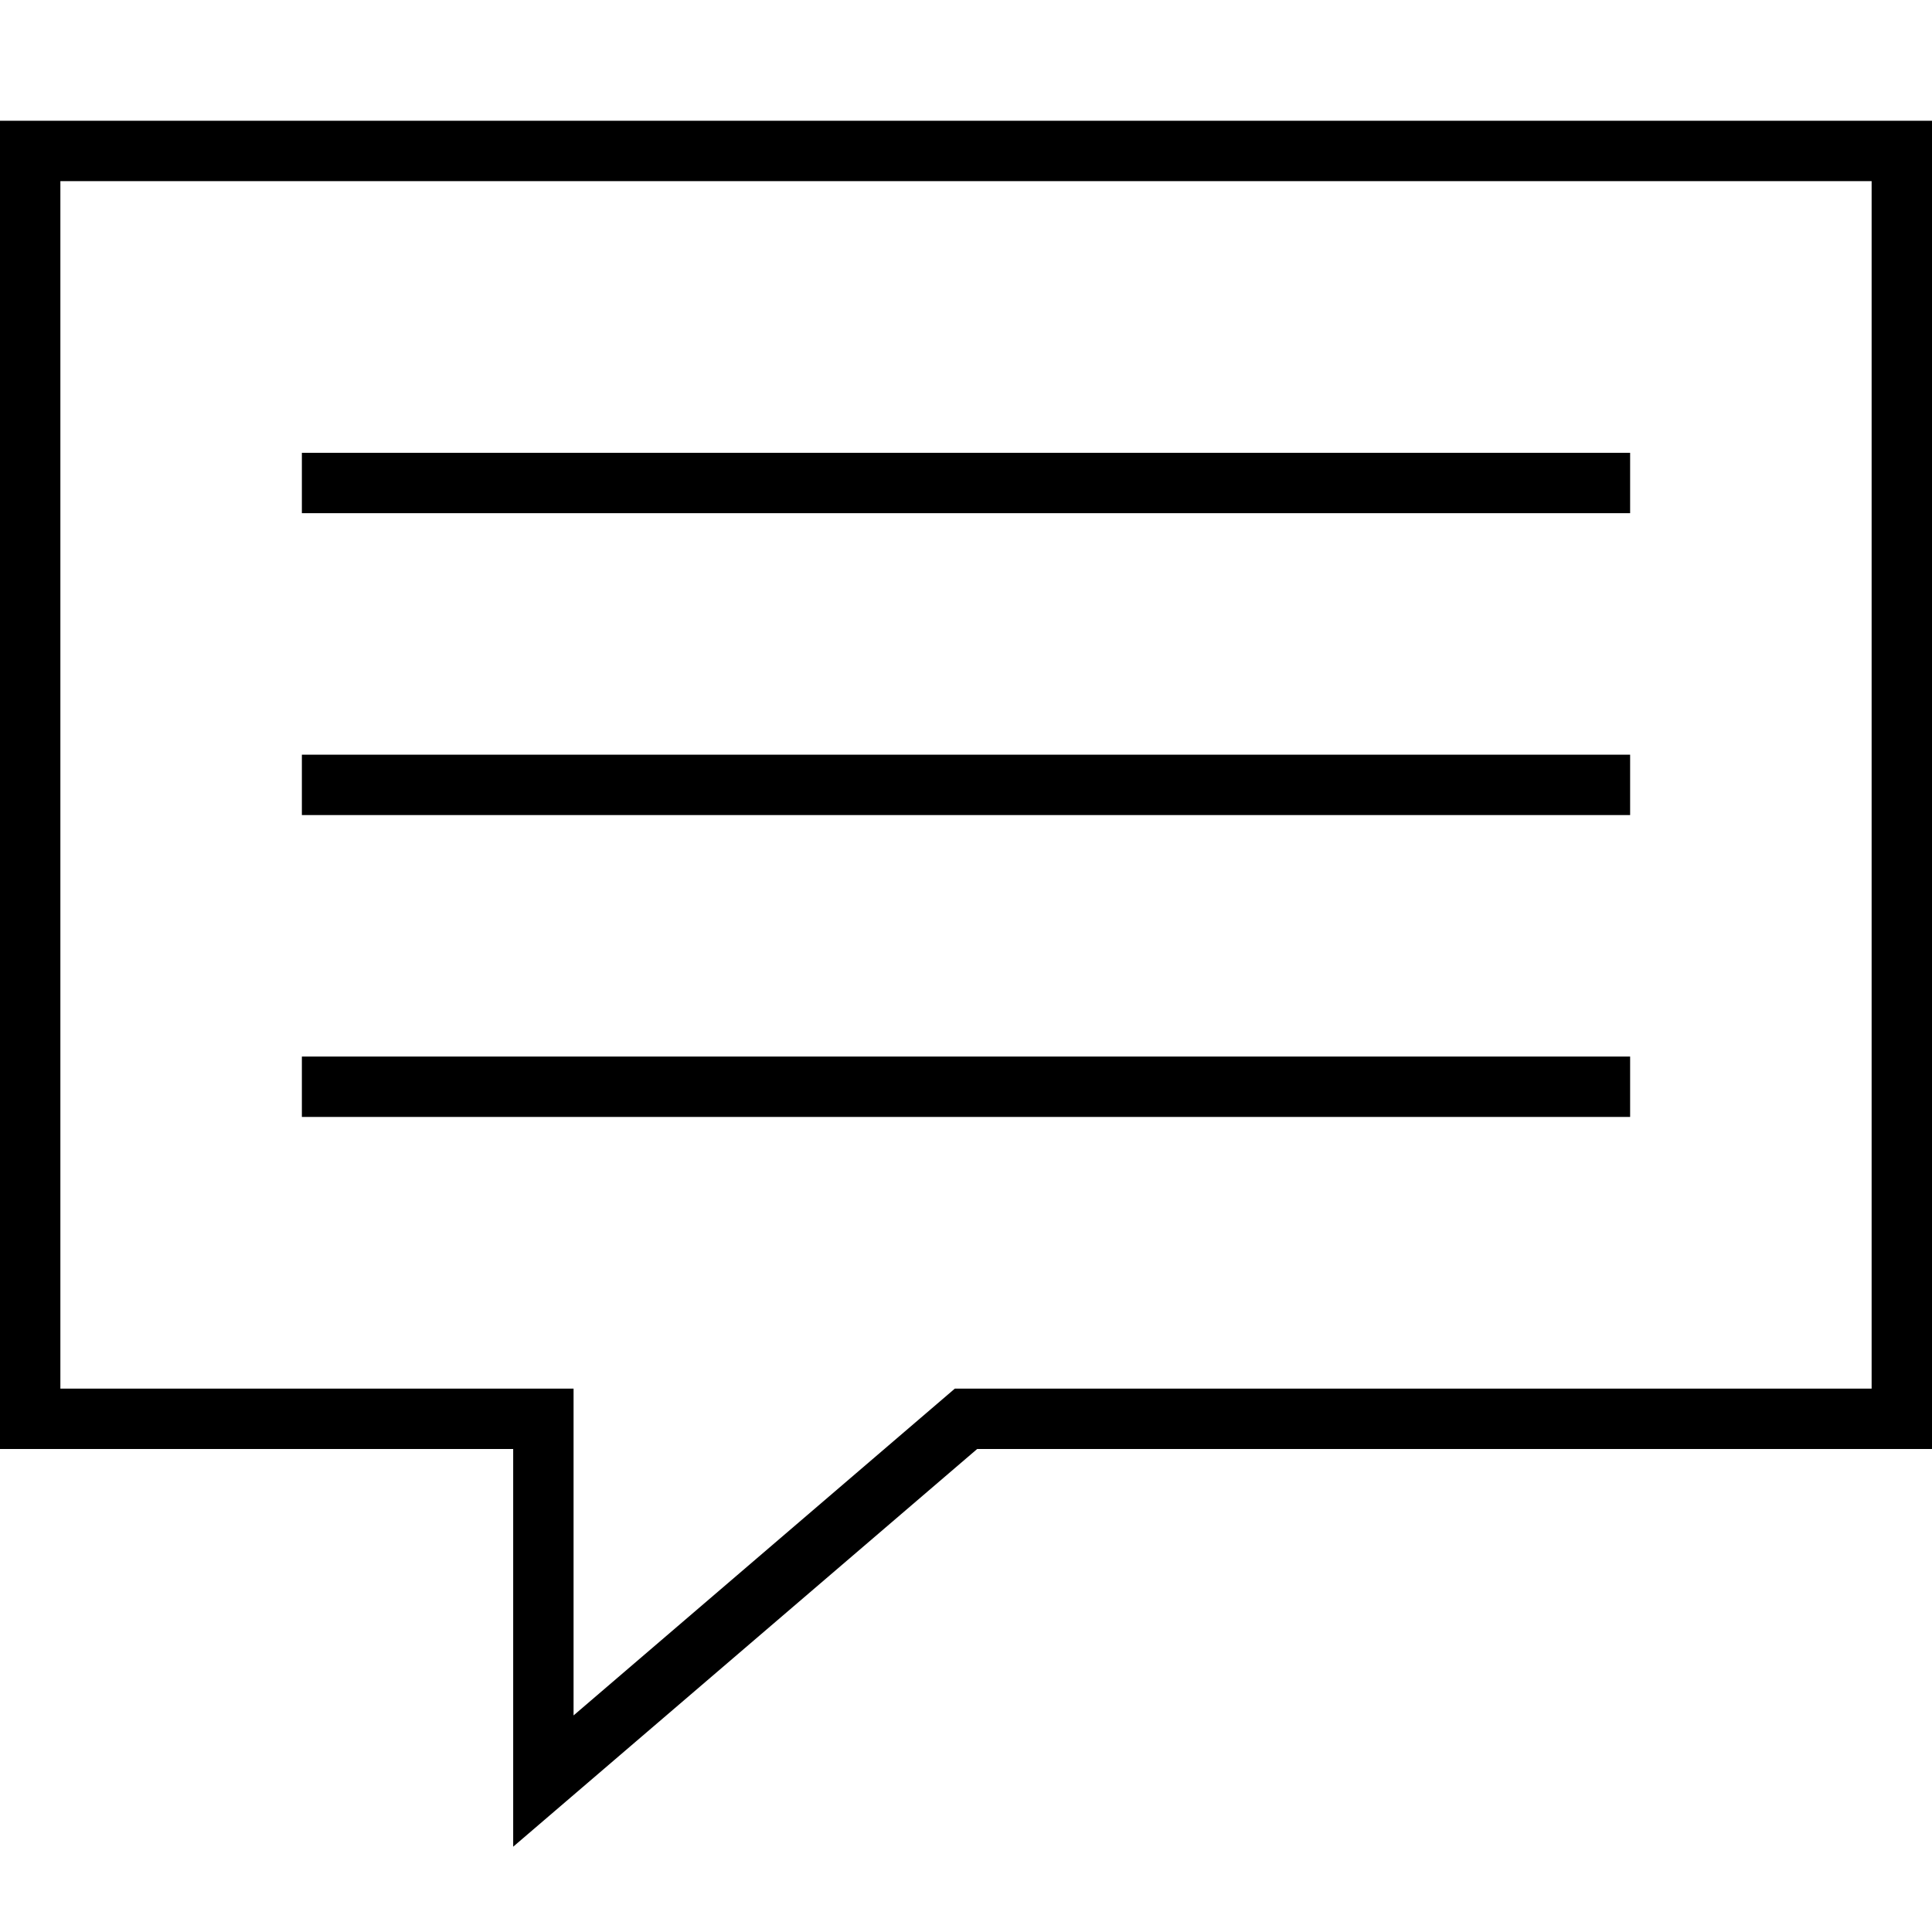
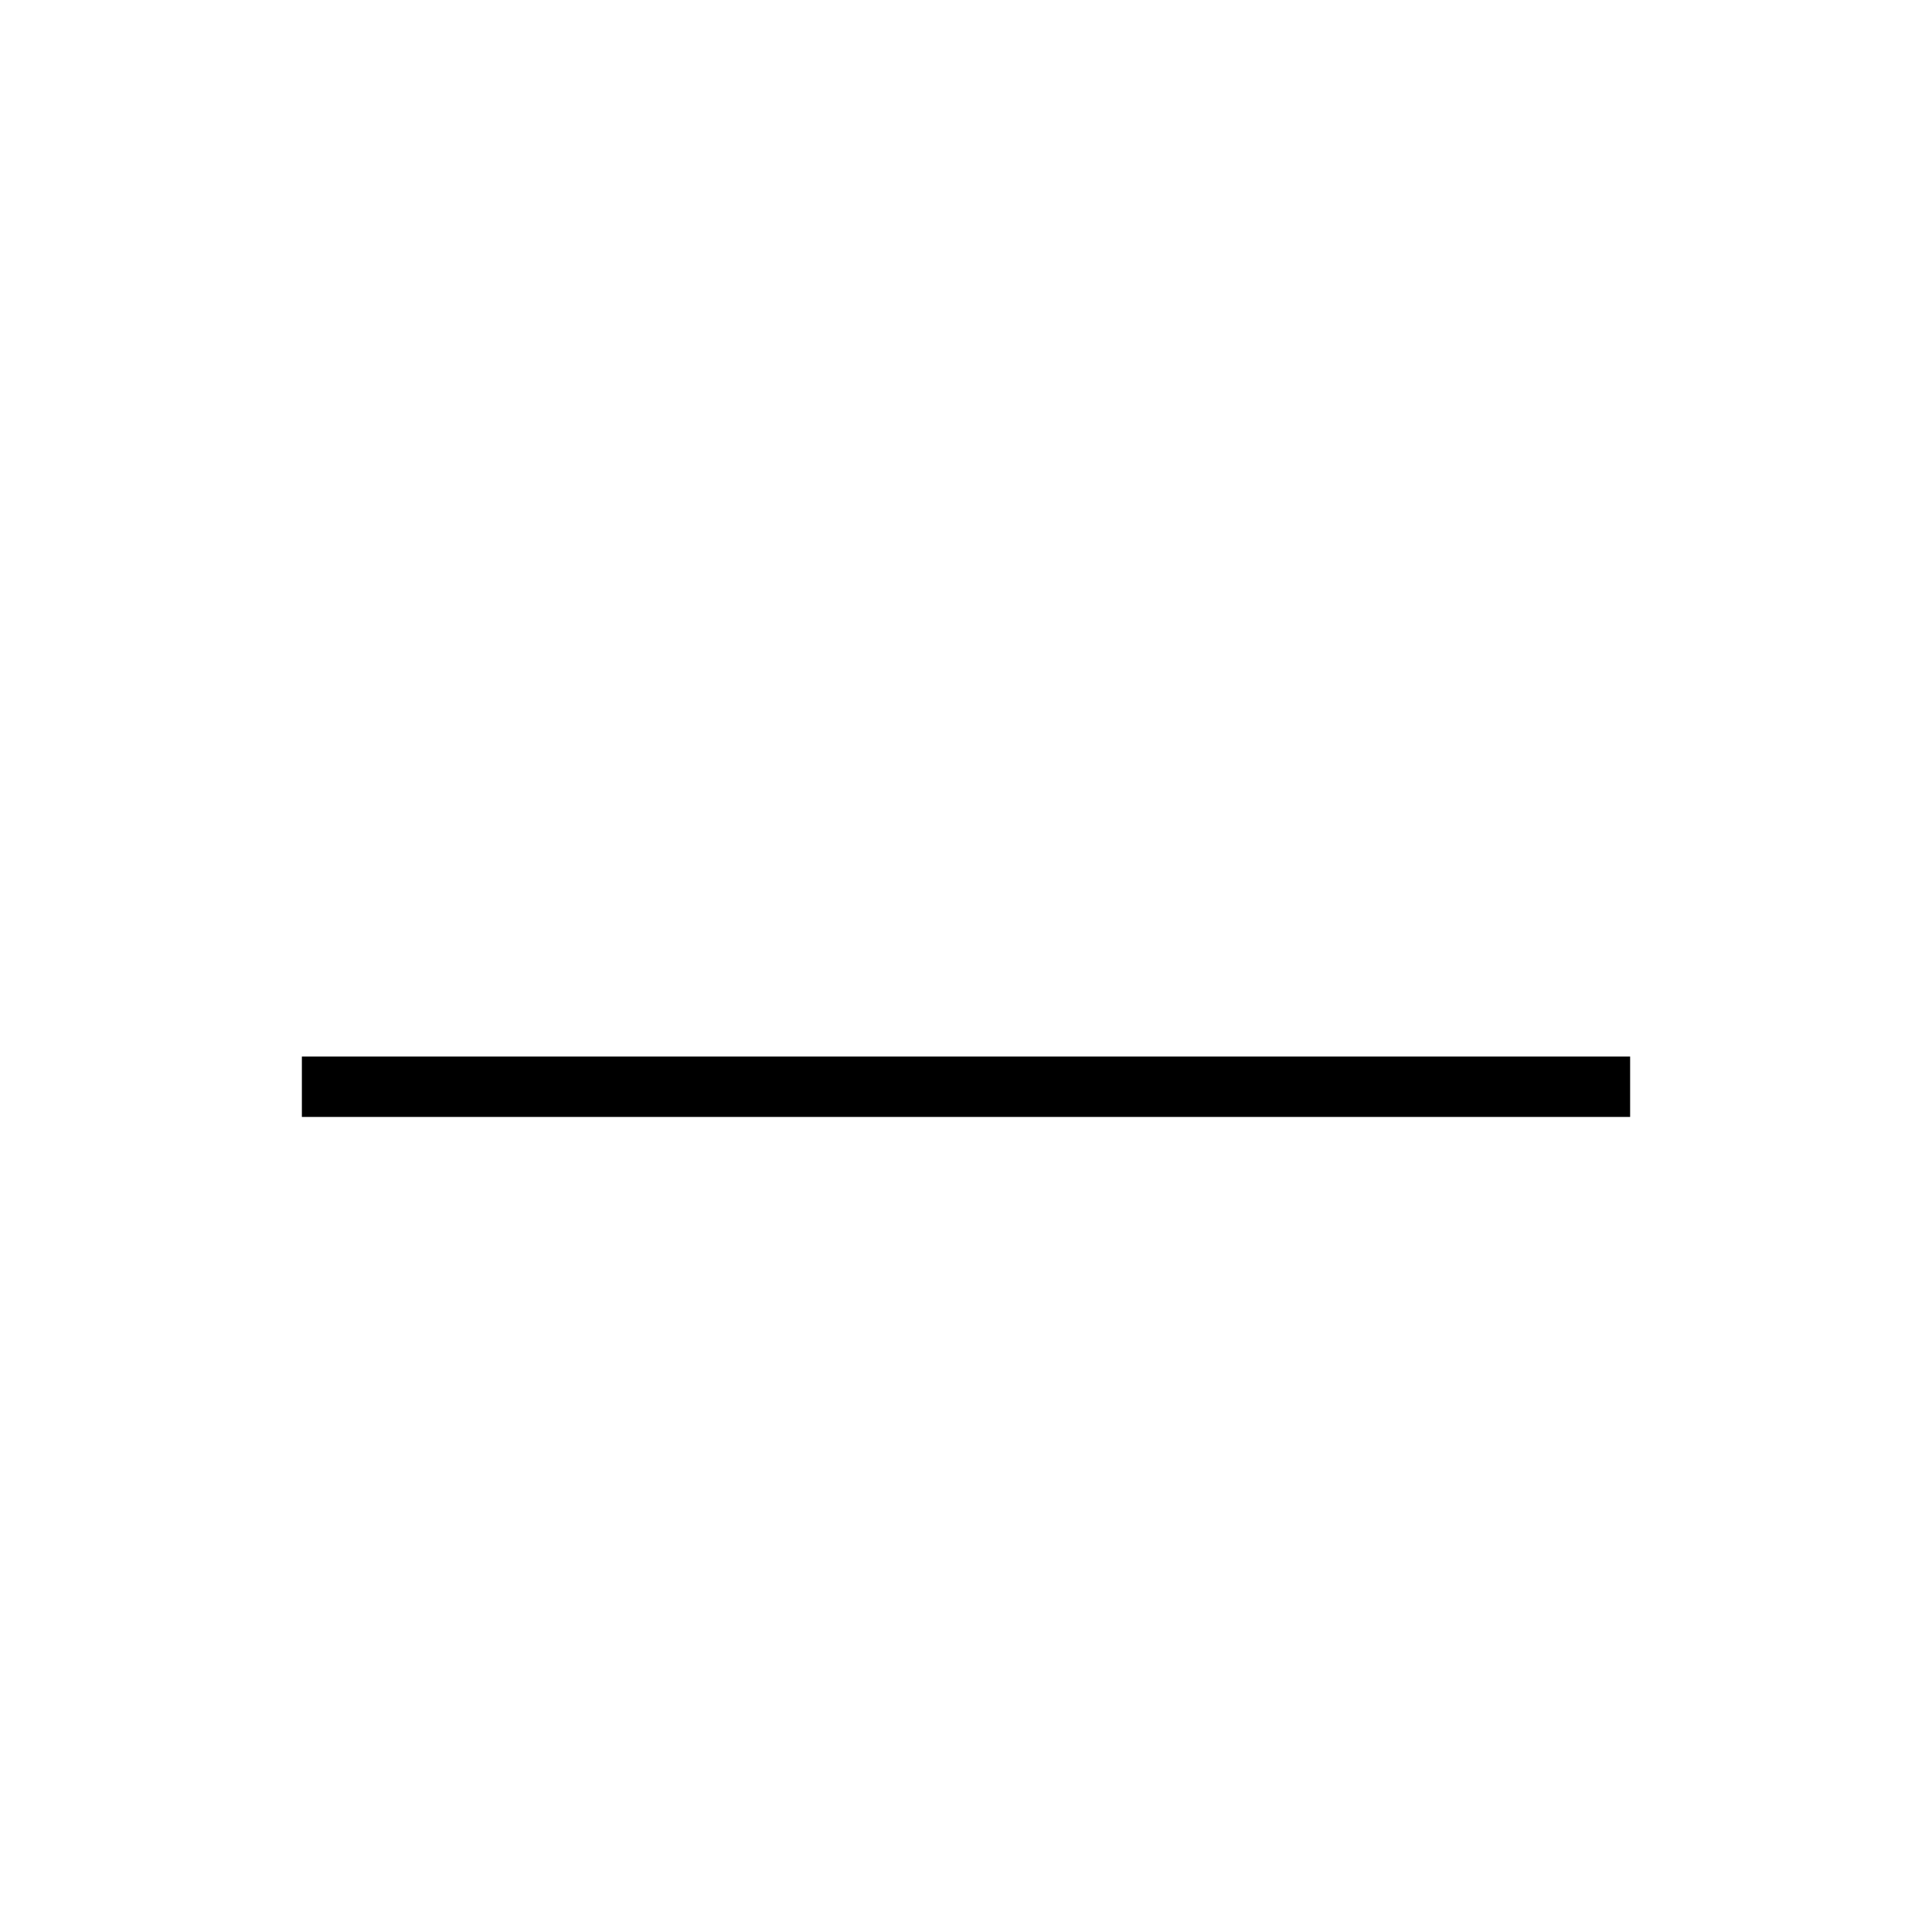
<svg xmlns="http://www.w3.org/2000/svg" version="1.1" x="0px" y="0px" width="64px" height="64px" viewBox="0 0 64 64" enable-background="new 0 0 64 64" xml:space="preserve">
-   <line fill="none" stroke="#000000" stroke-width="2" stroke-miterlimit="10" x1="10" y1="16" x2="54" y2="16" />
-   <line fill="none" stroke="#000000" stroke-width="2" stroke-miterlimit="10" x1="10" y1="26" x2="54" y2="26" />
  <line fill="none" stroke="#000000" stroke-width="2" stroke-miterlimit="10" x1="10" y1="36" x2="54" y2="36" />
-   <polygon fill="none" stroke="#000000" stroke-width="2" stroke-miterlimit="10" points="32,47 63,47 63,5 1,5 1,47 18,47 18,59 " />
</svg>